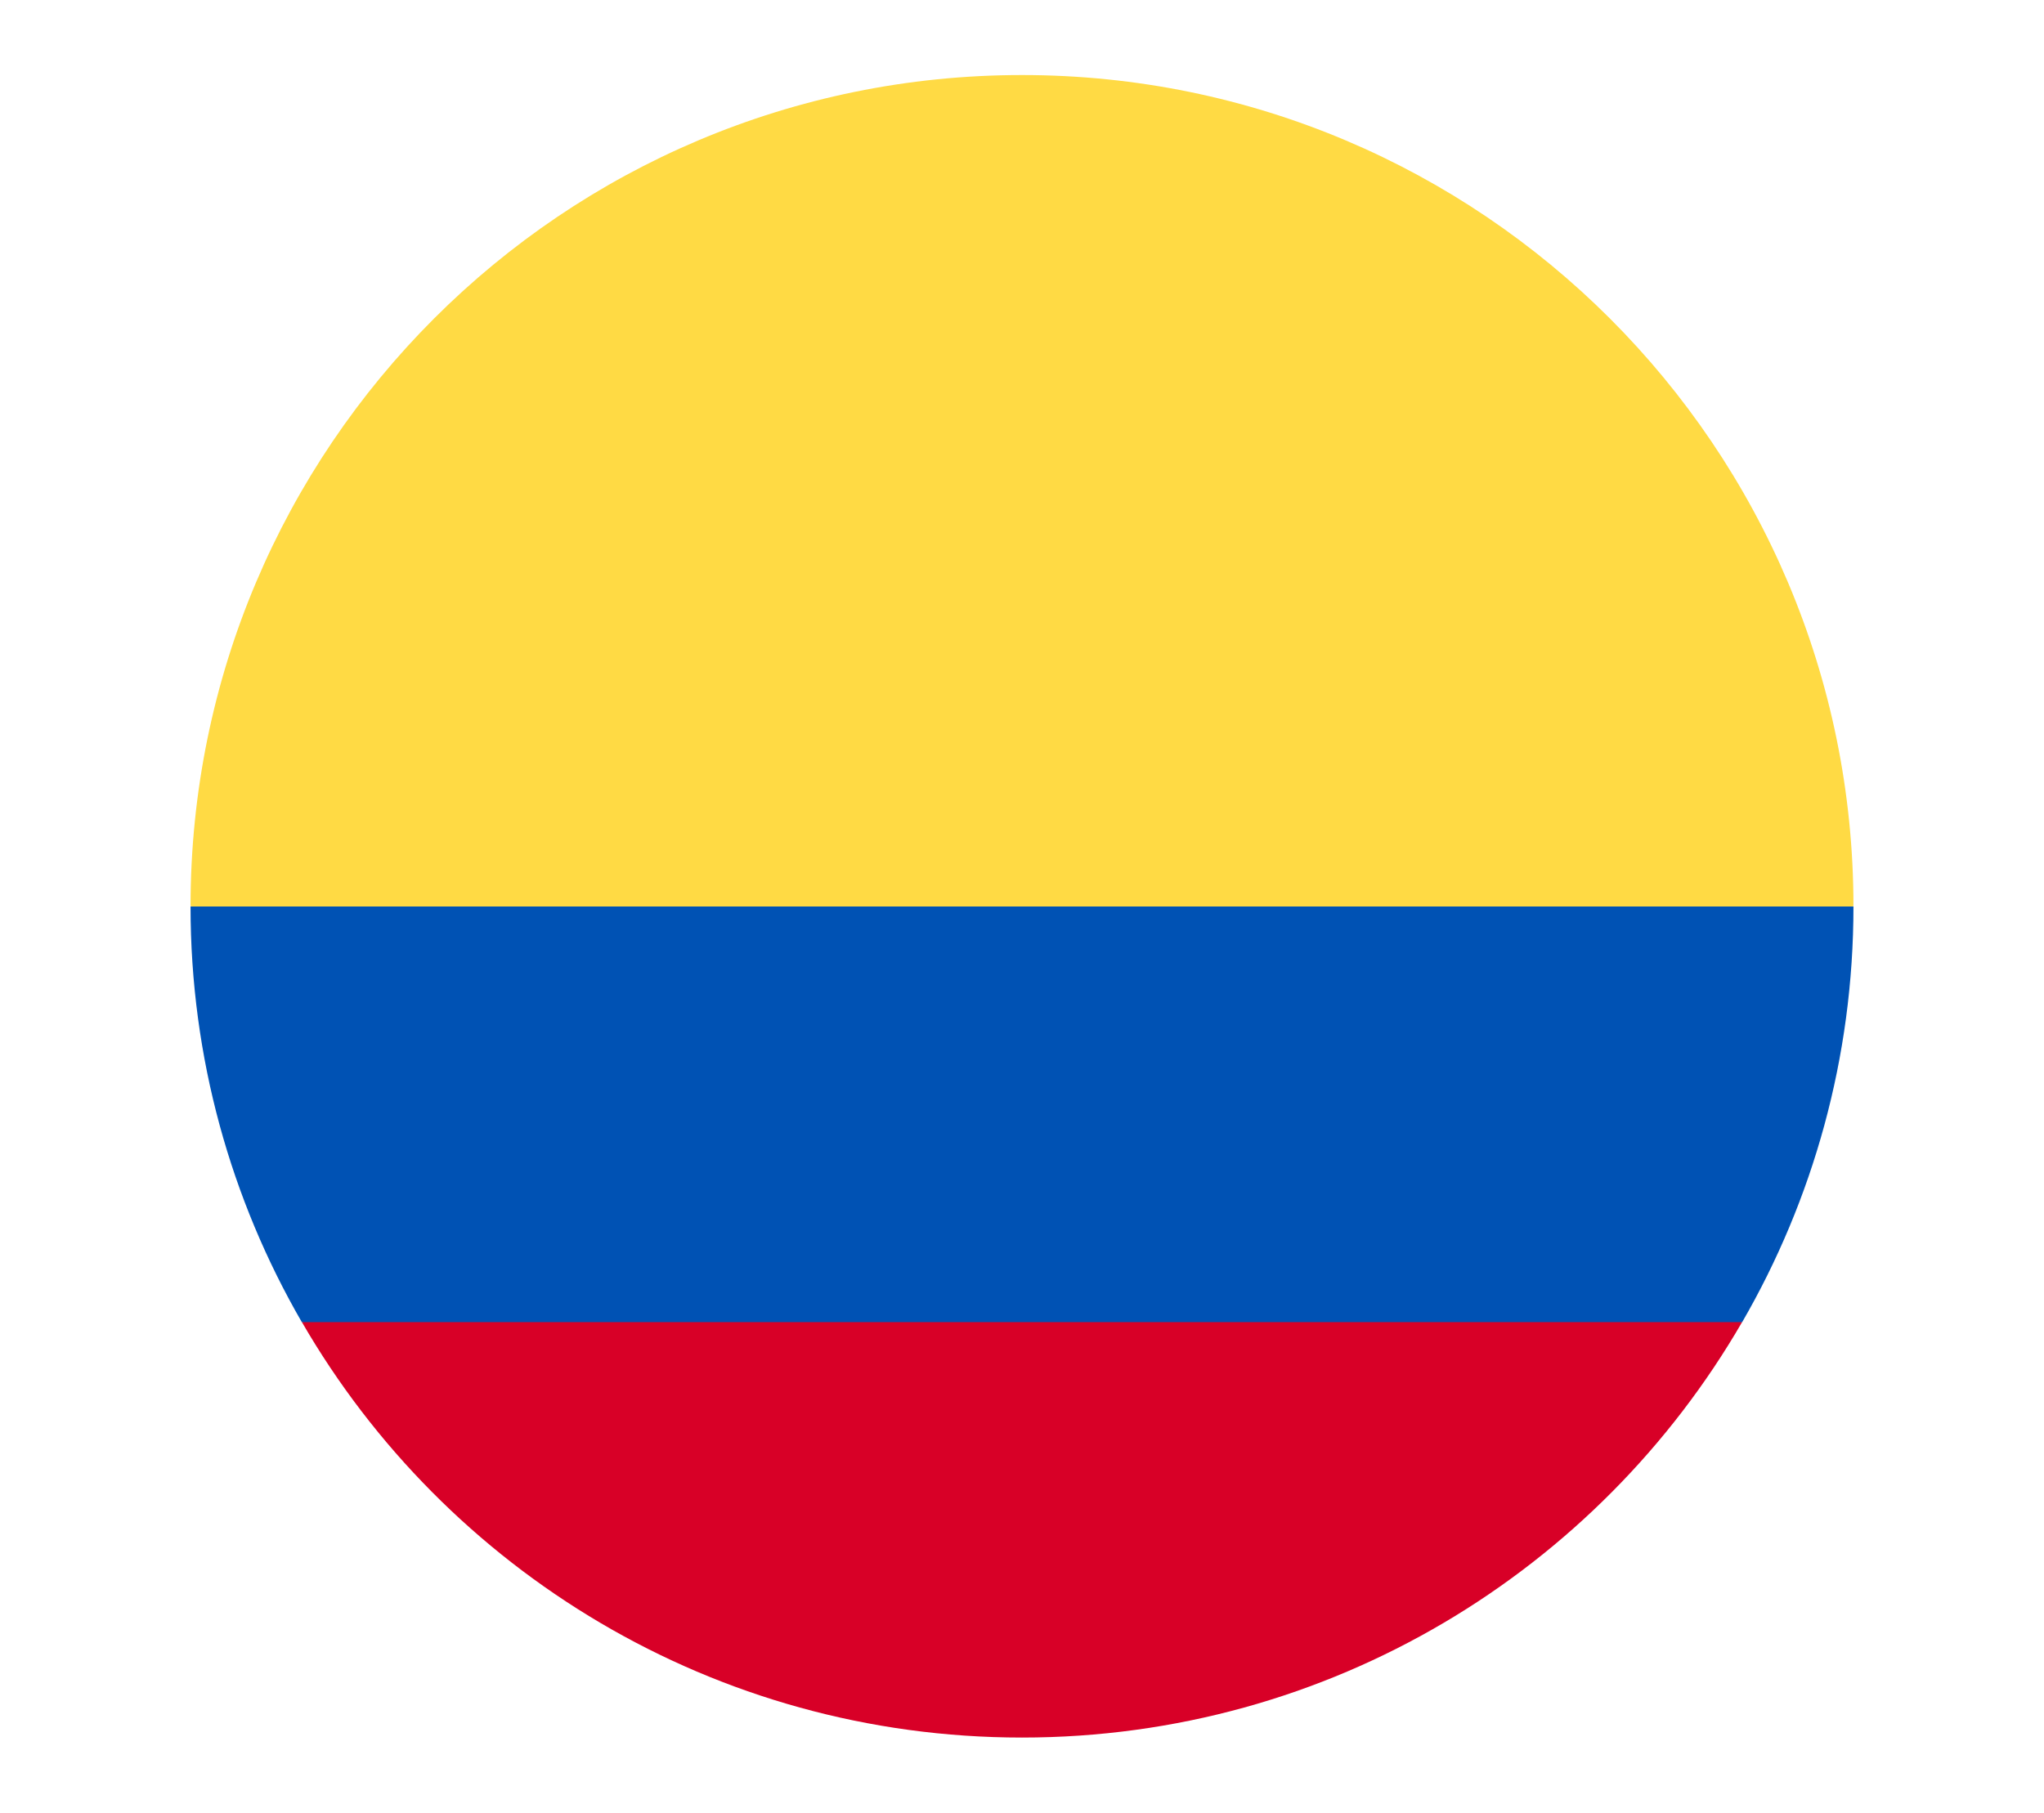
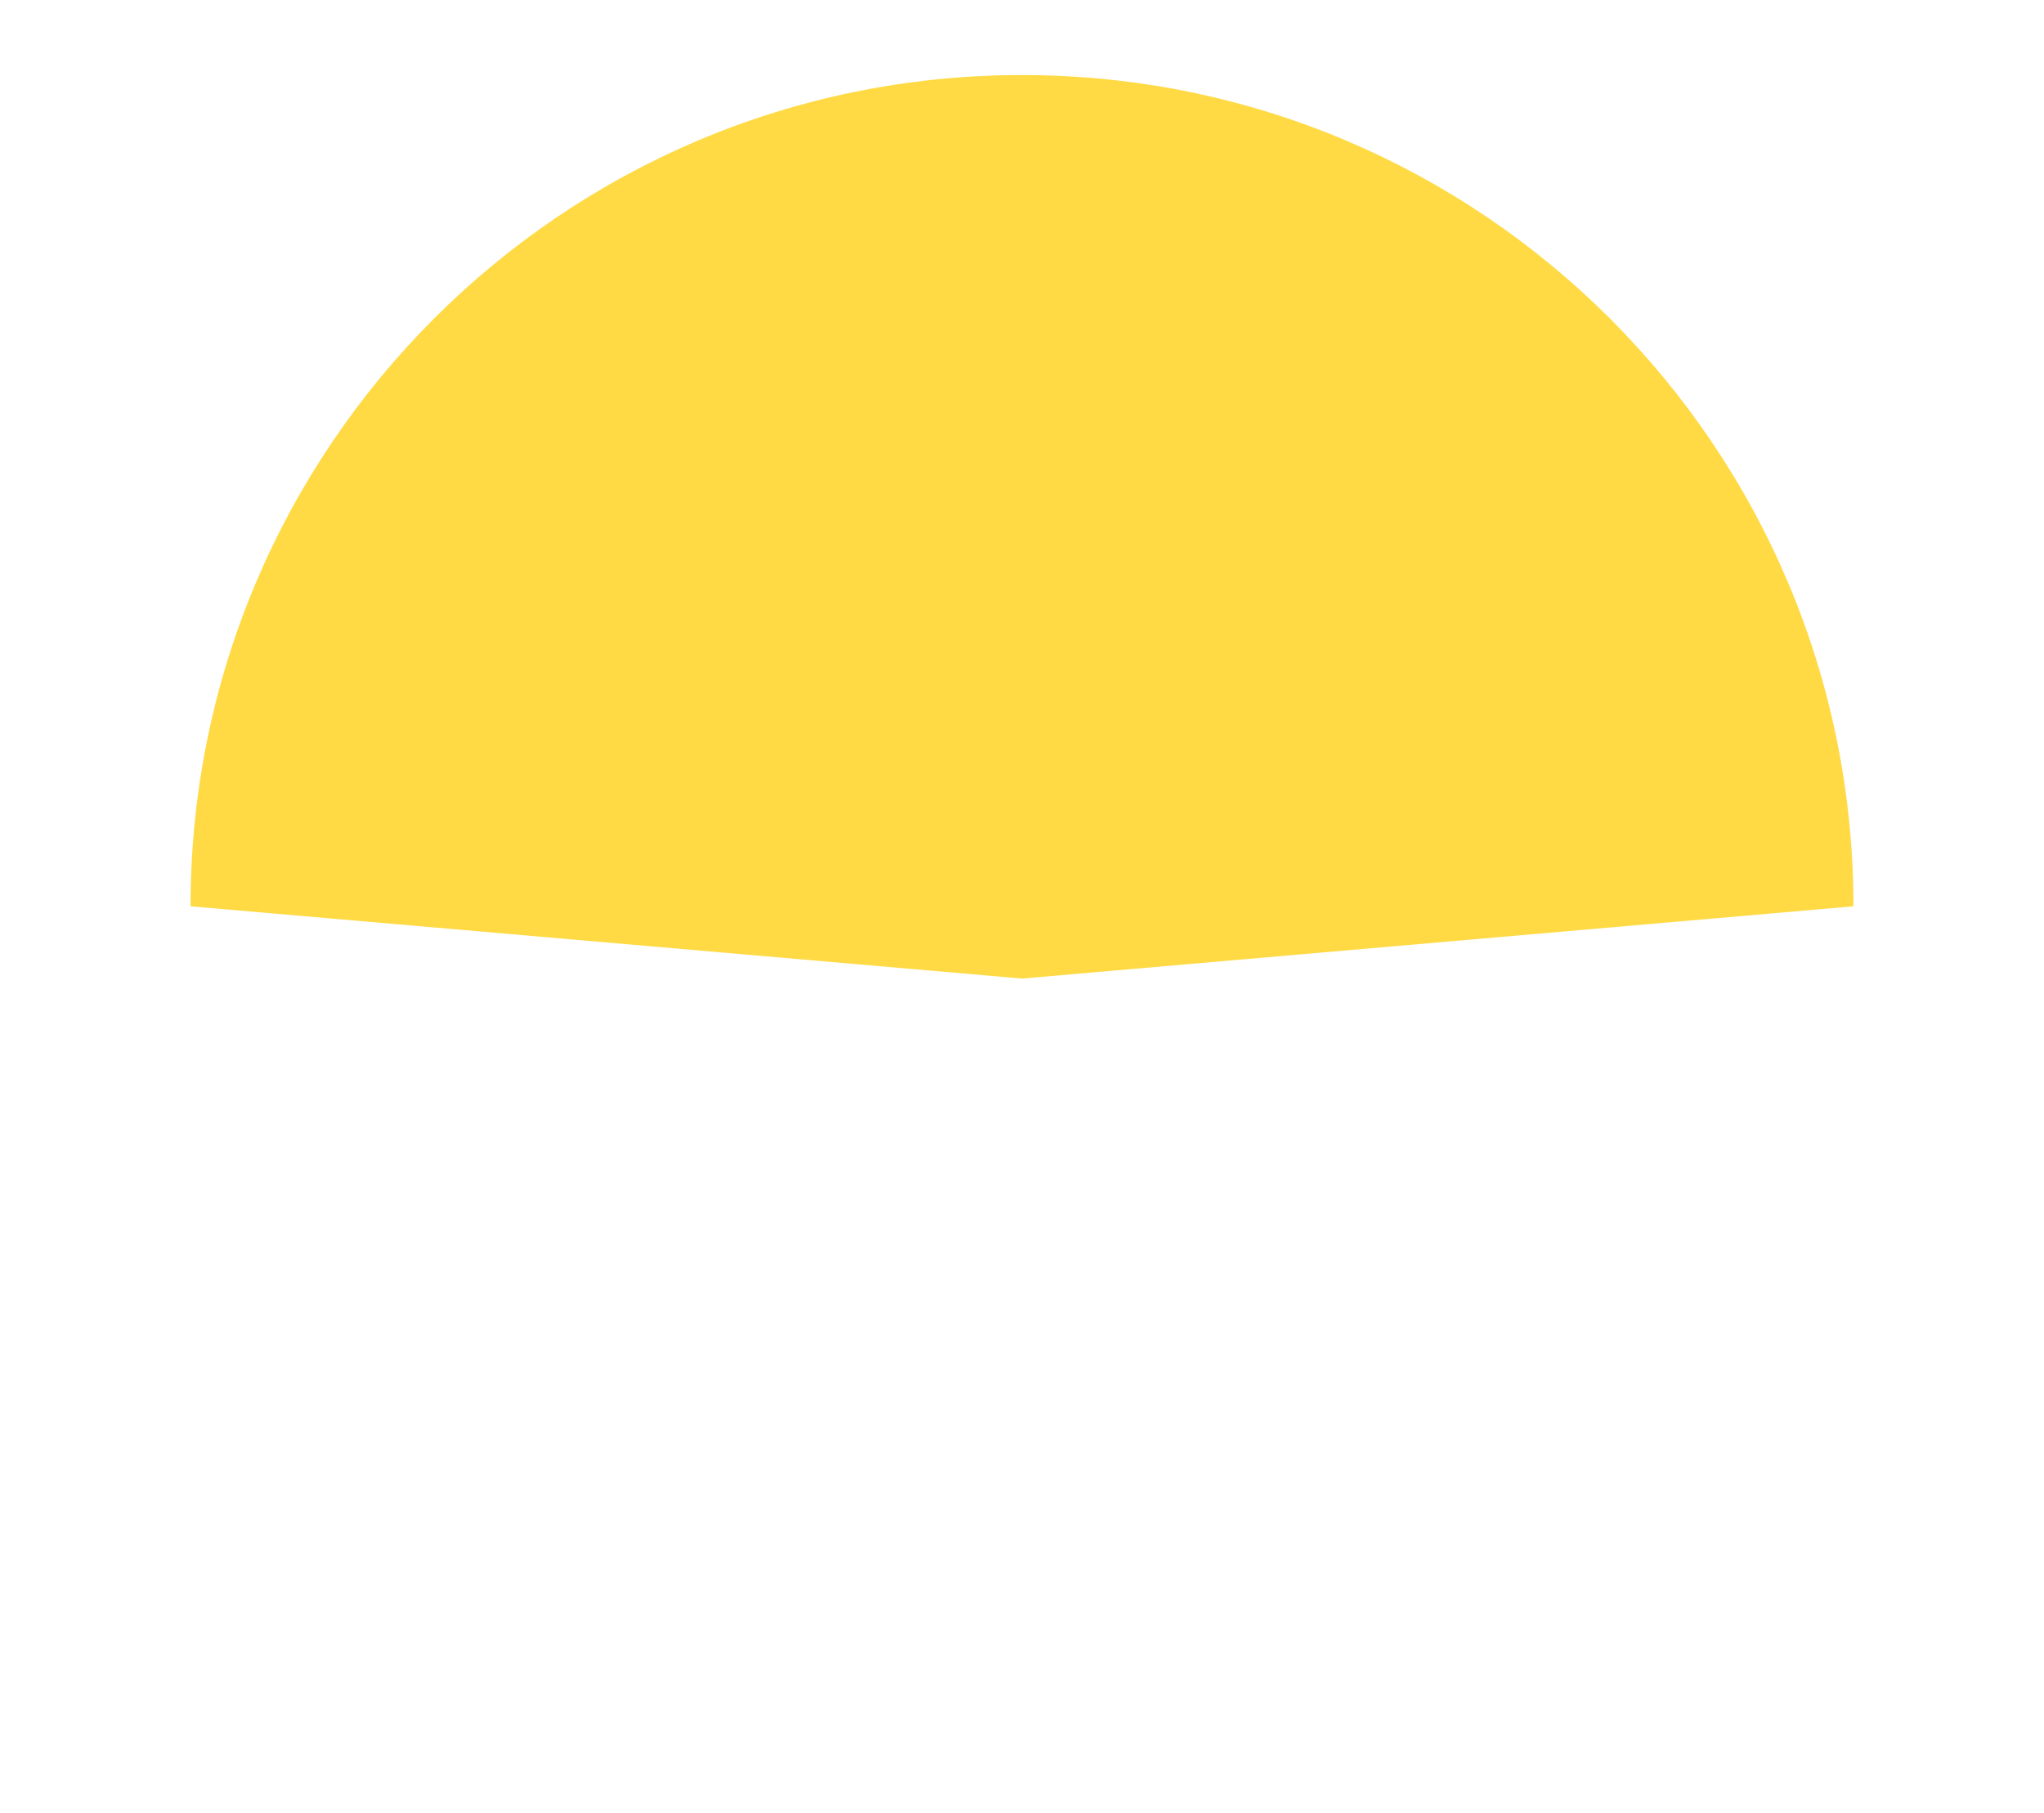
<svg xmlns="http://www.w3.org/2000/svg" version="1.0" id="Capa_1" x="0px" y="0px" viewBox="0 0 354 314" style="enable-background:new 0 0 354 314;" xml:space="preserve">
  <style type="text/css">
	.st0{fill:#FFDA44;}
	.st1{fill:#D80027;}
	.st2{fill:#0052B4;}
</style>
  <g>
    <path class="st0" d="M33,157C33,77.47,97.47,13,177,13s144,64.47,144,144l-144,12.52L33,157z" />
-     <path class="st1" d="M52.27,229c24.9,43.04,71.43,72,124.73,72s99.83-28.96,124.73-72L177,219.61L52.27,229z" />
-     <path class="st2" d="M301.73,229.03c12.25-21.18,19.27-45.77,19.27-72H33c0,26.23,7.02,50.82,19.27,72H301.73z" />
  </g>
</svg>